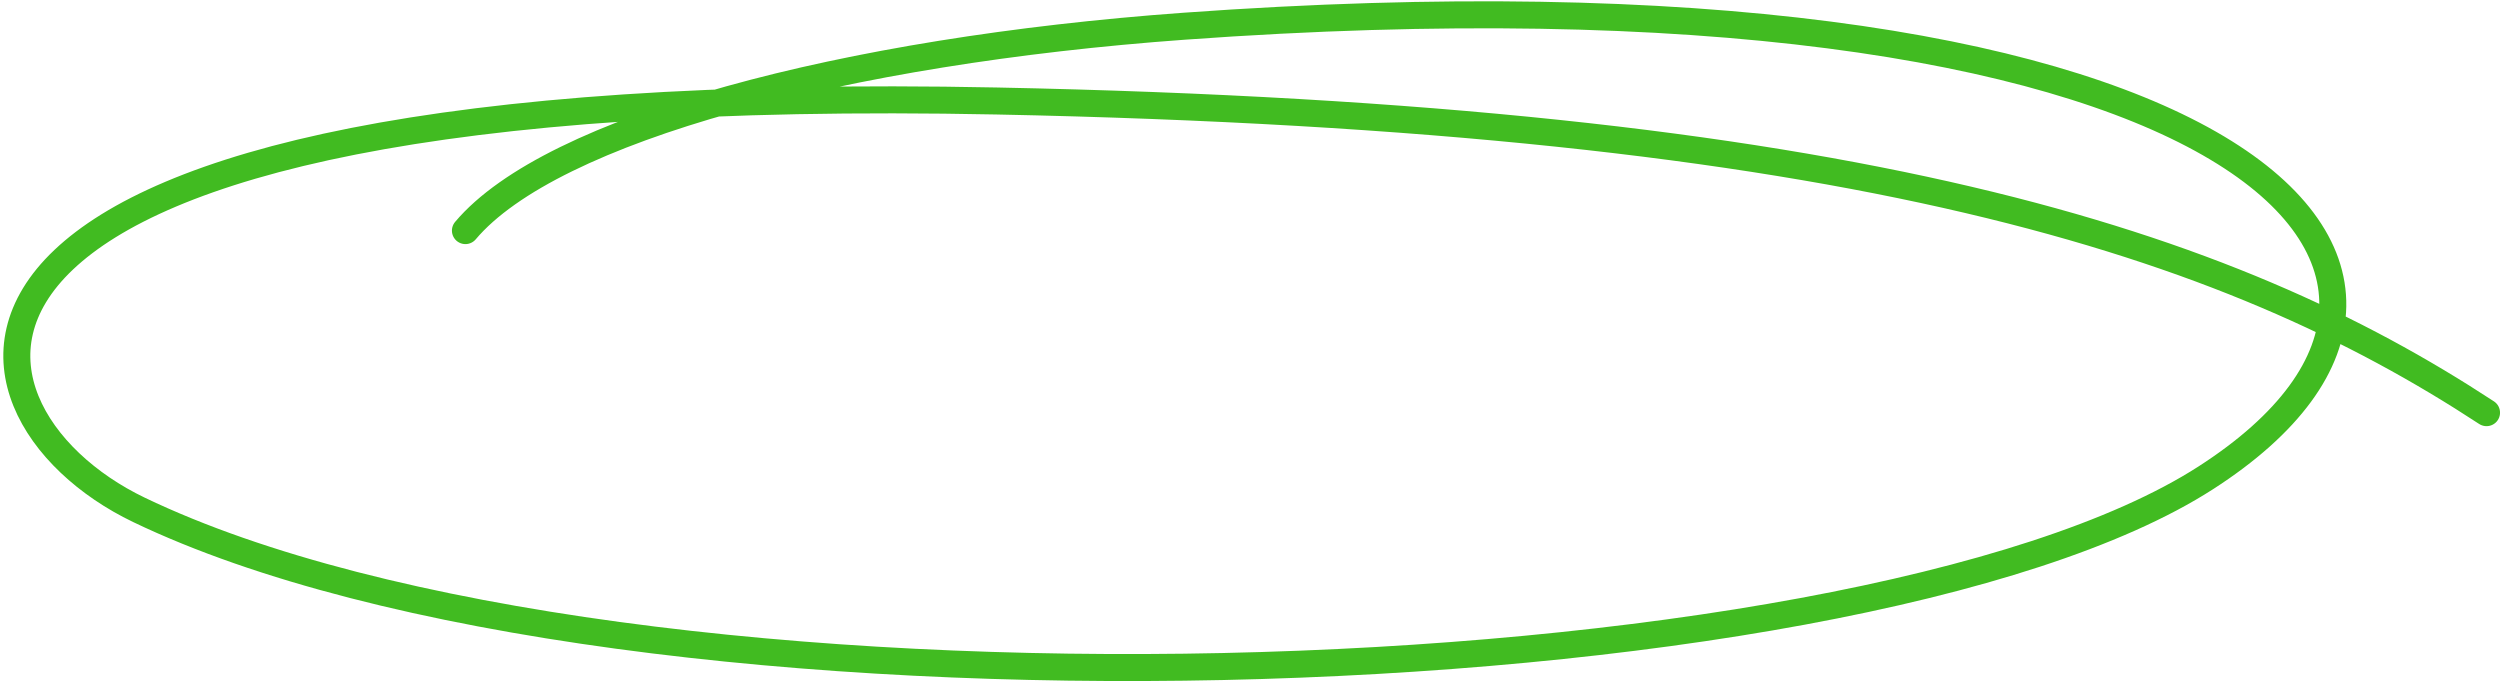
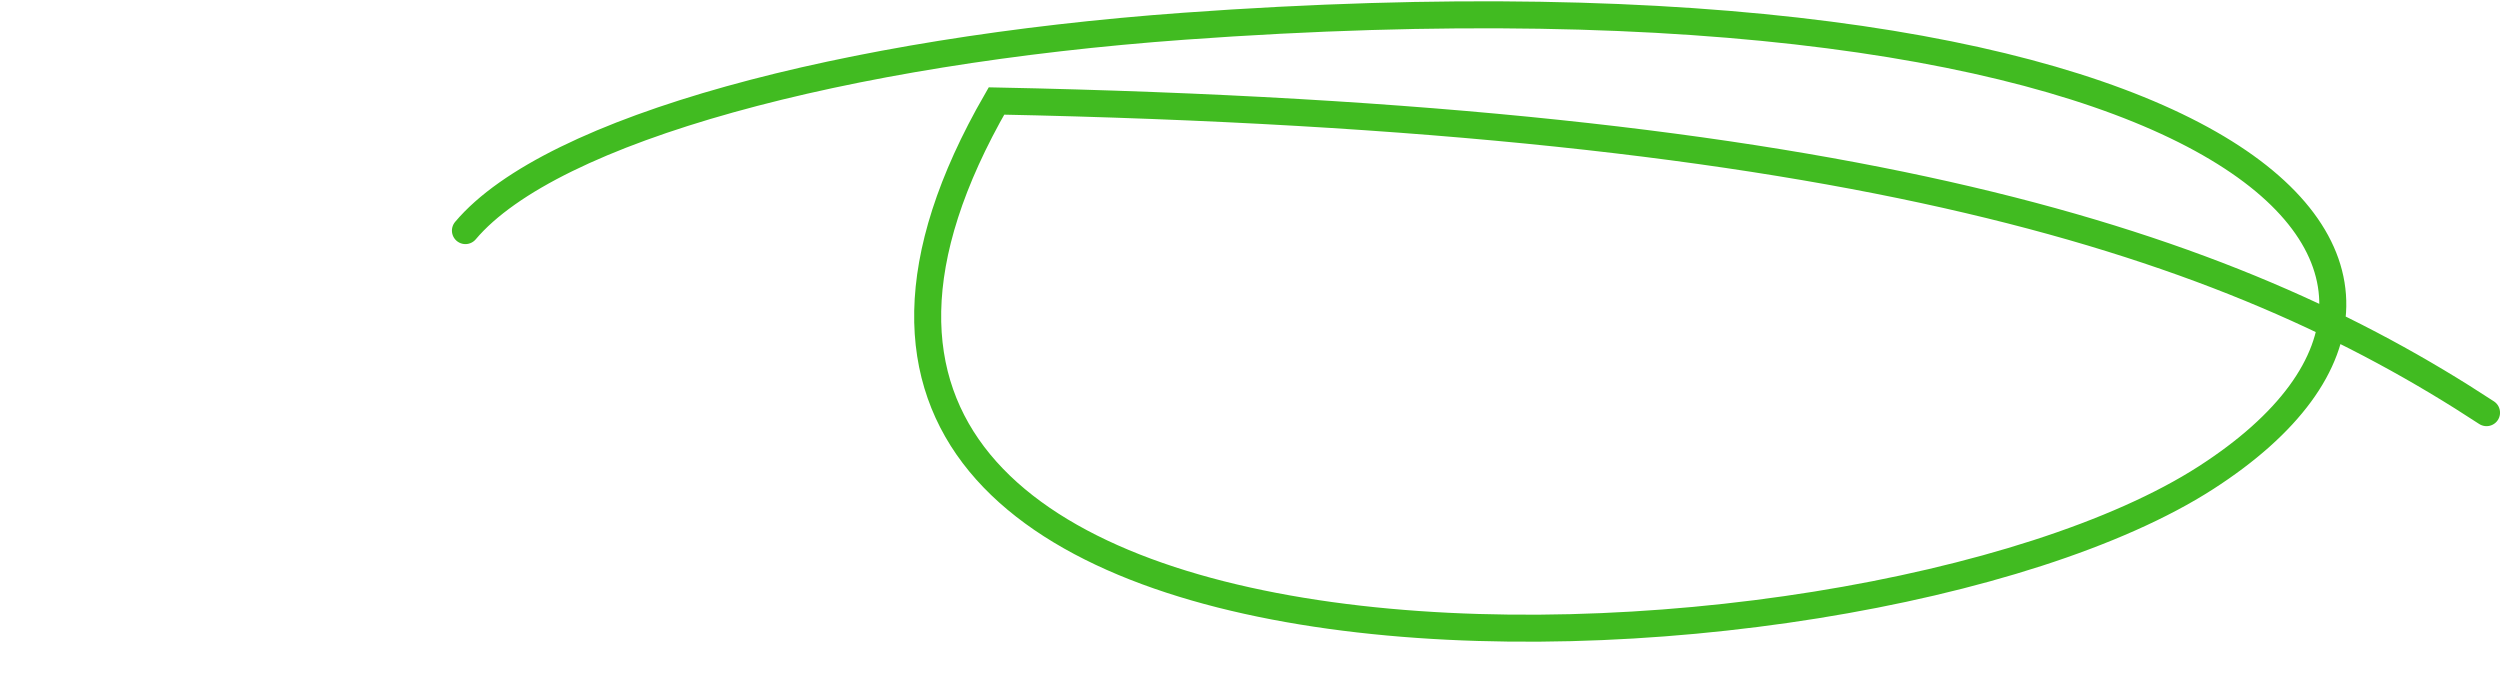
<svg xmlns="http://www.w3.org/2000/svg" width="463" height="127" viewBox="0 0 463 127" fill="none">
-   <path d="M460.506 76.425C412.664 45.057 344.421 21.938 184.547 18.703C-26.207 14.437 -12.42 76.123 25.736 94.427C116 137.729 343.228 130.473 408.5 88.5C470.231 48.803 411.672 -9.063 219.303 4.856C156.439 9.405 102.147 23.812 86.196 42.708" stroke="#41BB21" stroke-width="5" stroke-linecap="round" />
+   <path d="M460.506 76.425C412.664 45.057 344.421 21.938 184.547 18.703C116 137.729 343.228 130.473 408.5 88.5C470.231 48.803 411.672 -9.063 219.303 4.856C156.439 9.405 102.147 23.812 86.196 42.708" stroke="#41BB21" stroke-width="5" stroke-linecap="round" />
</svg>